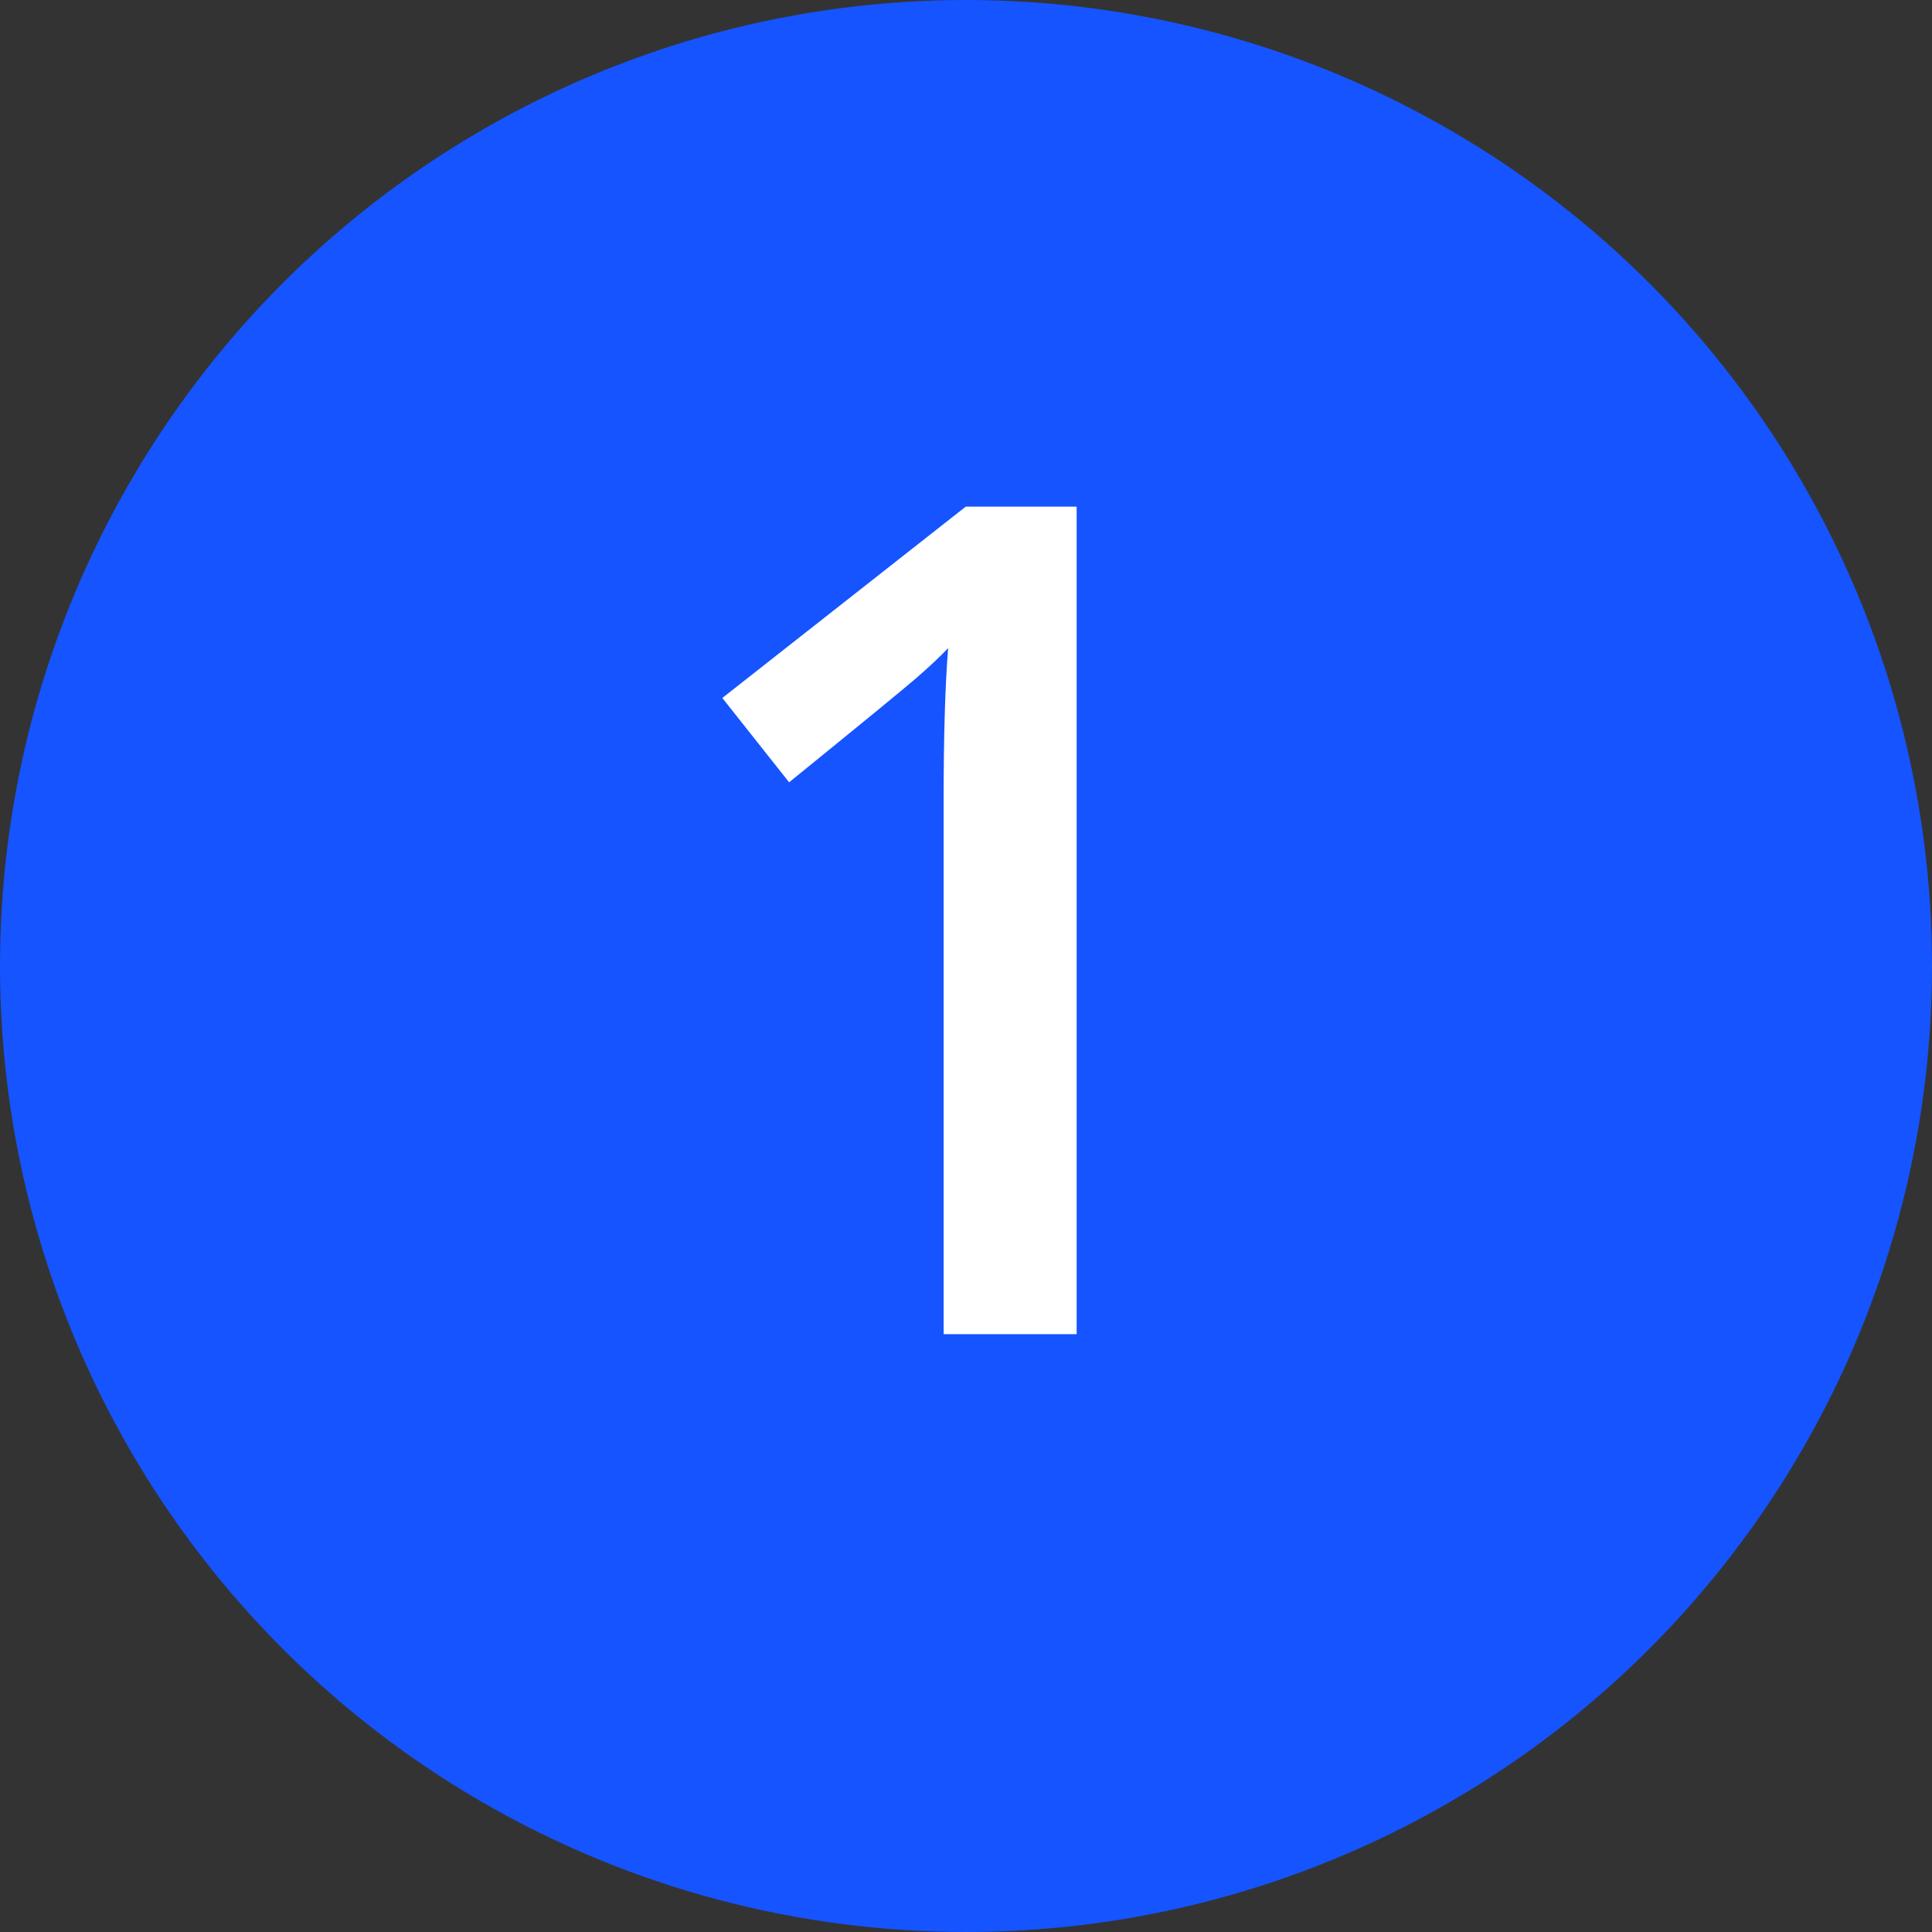
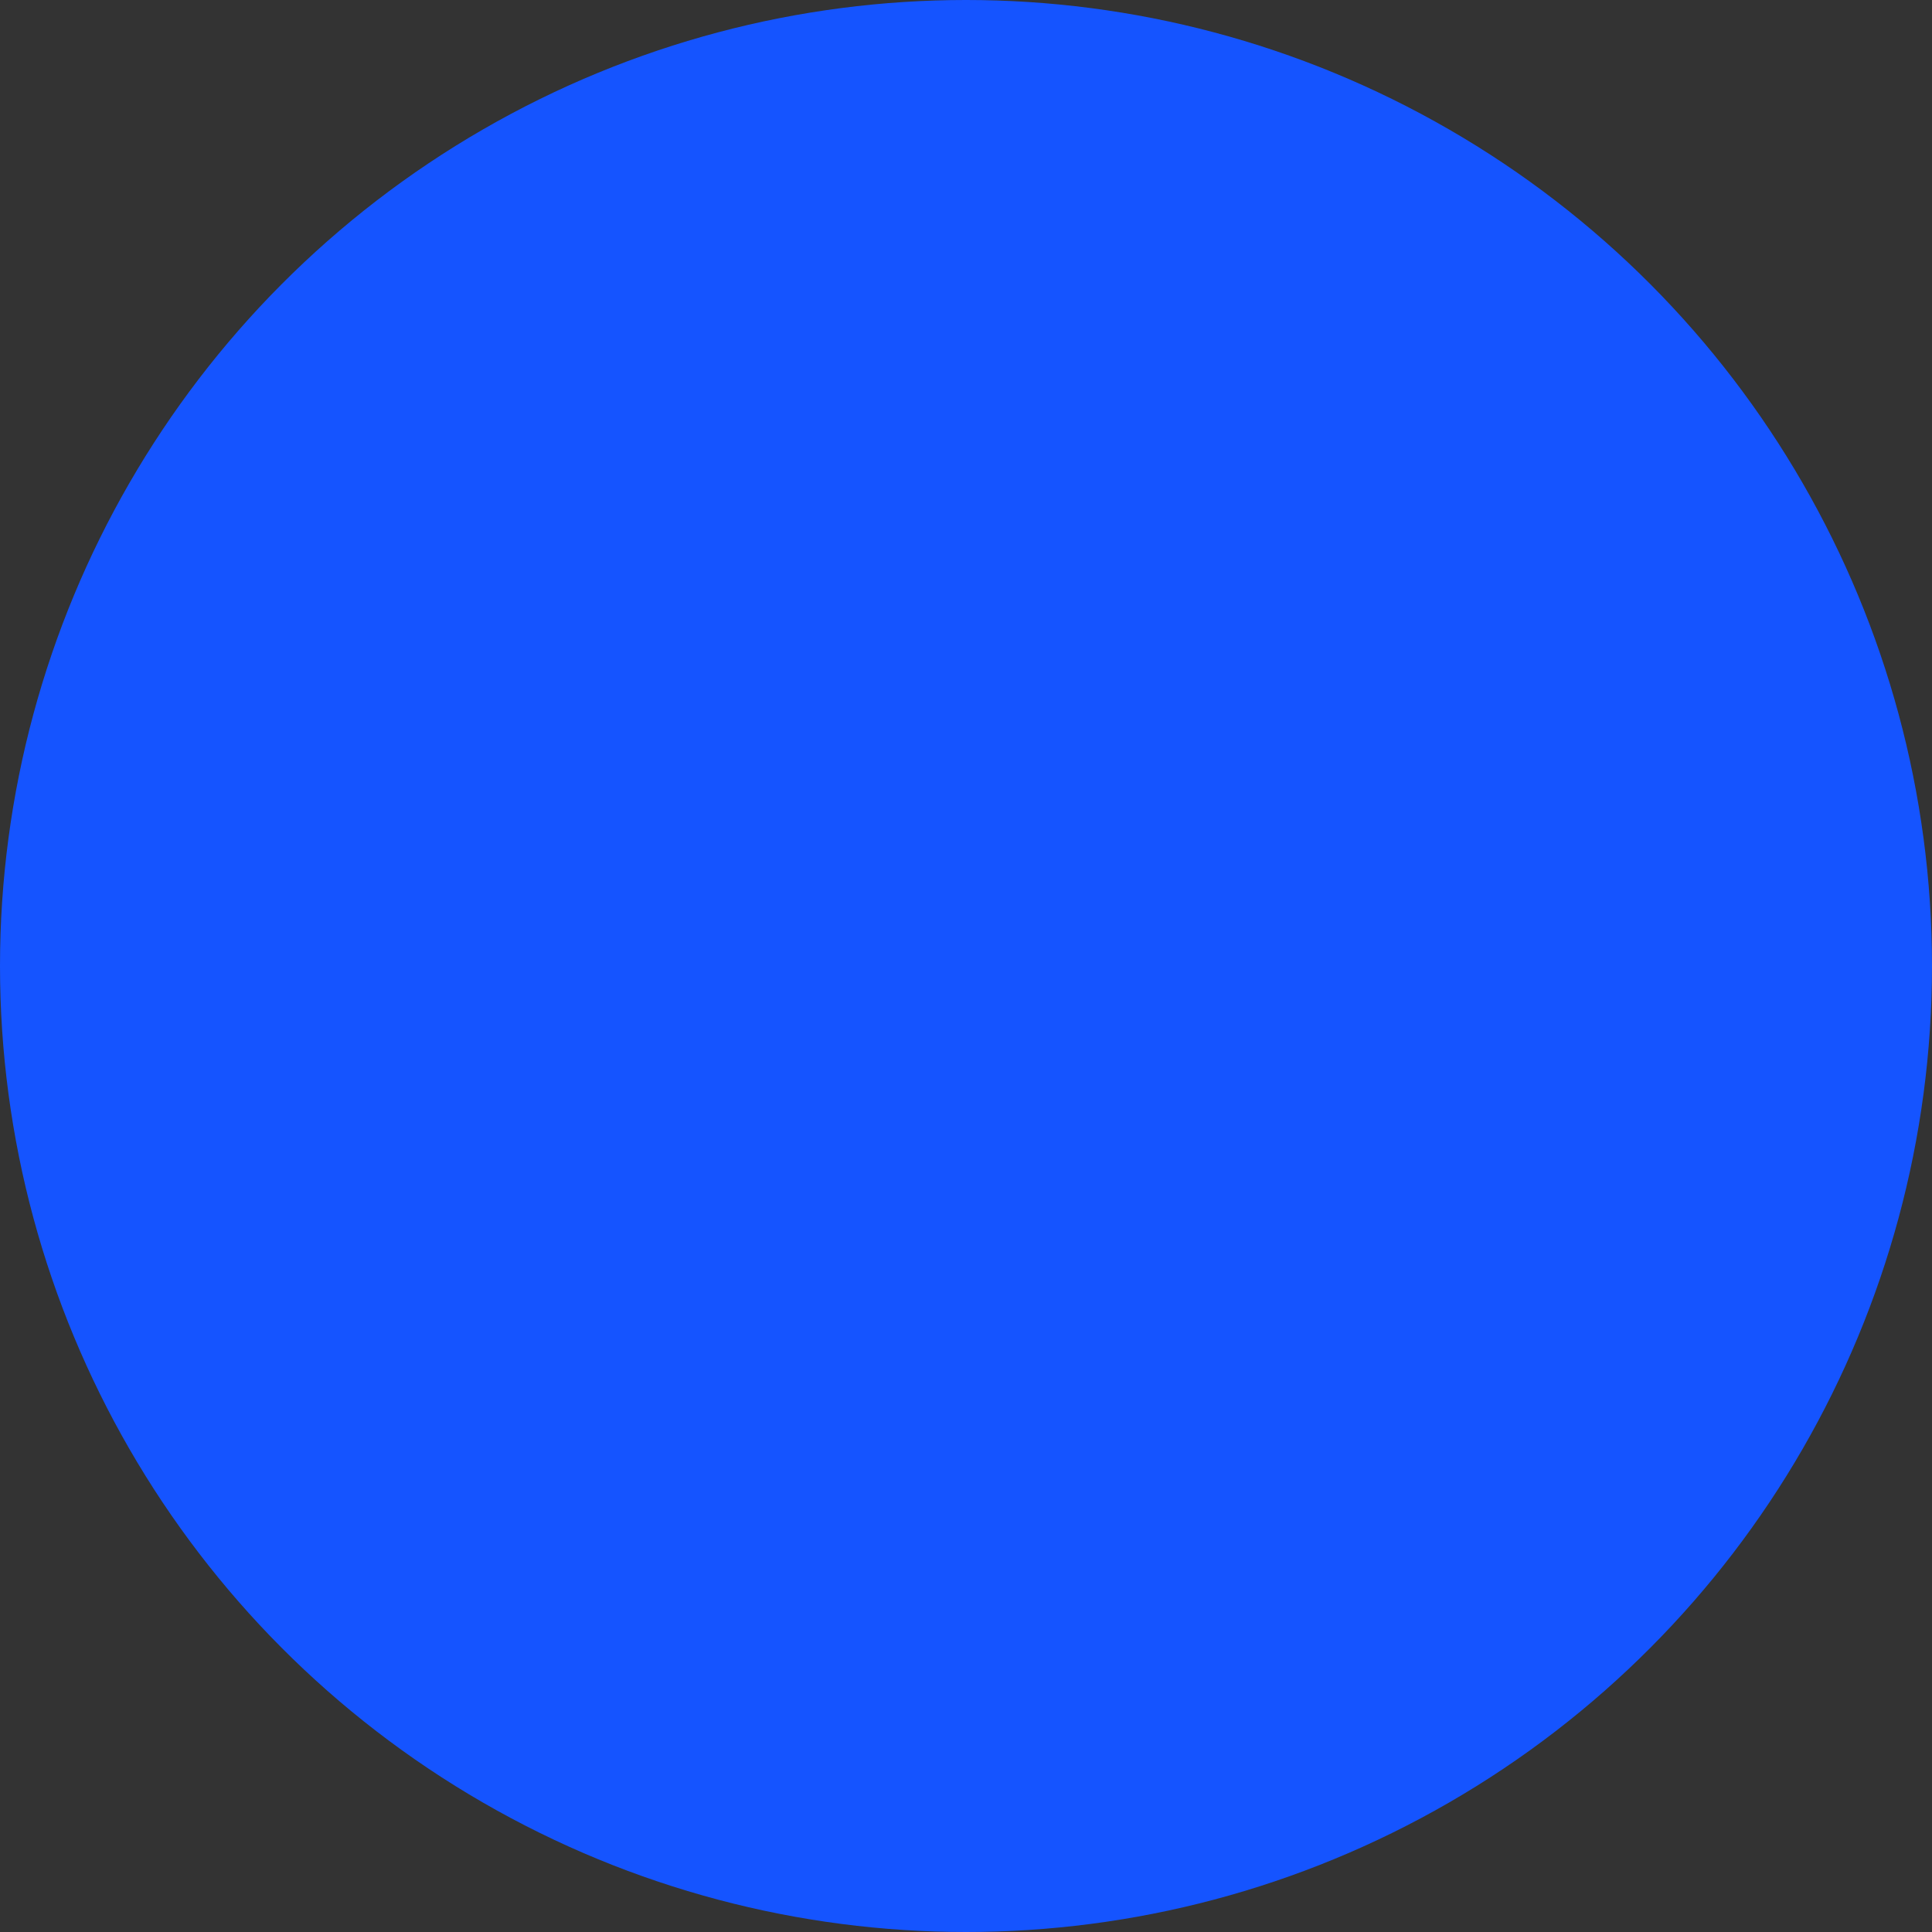
<svg xmlns="http://www.w3.org/2000/svg" id="Ebene_1" viewBox="0 0 100 100">
  <rect x="0" y="0" width="100" height="100" fill="#333333" stroke="none" />
  <defs>
    <style>.cls-1{fill:#fff;}.cls-2{fill:#1554ff;}</style>
  </defs>
  <circle class="cls-2" cx="50" cy="50" r="50" />
-   <path class="cls-1" d="m55.727,69.056h-6.885v-27.656c0-3.3.078-5.918.234-7.852-.45.469-1.001.986-1.655,1.553-.655.567-2.847,2.363-6.577,5.391l-3.457-4.365,12.598-9.902h5.742v42.832Z" />
</svg>